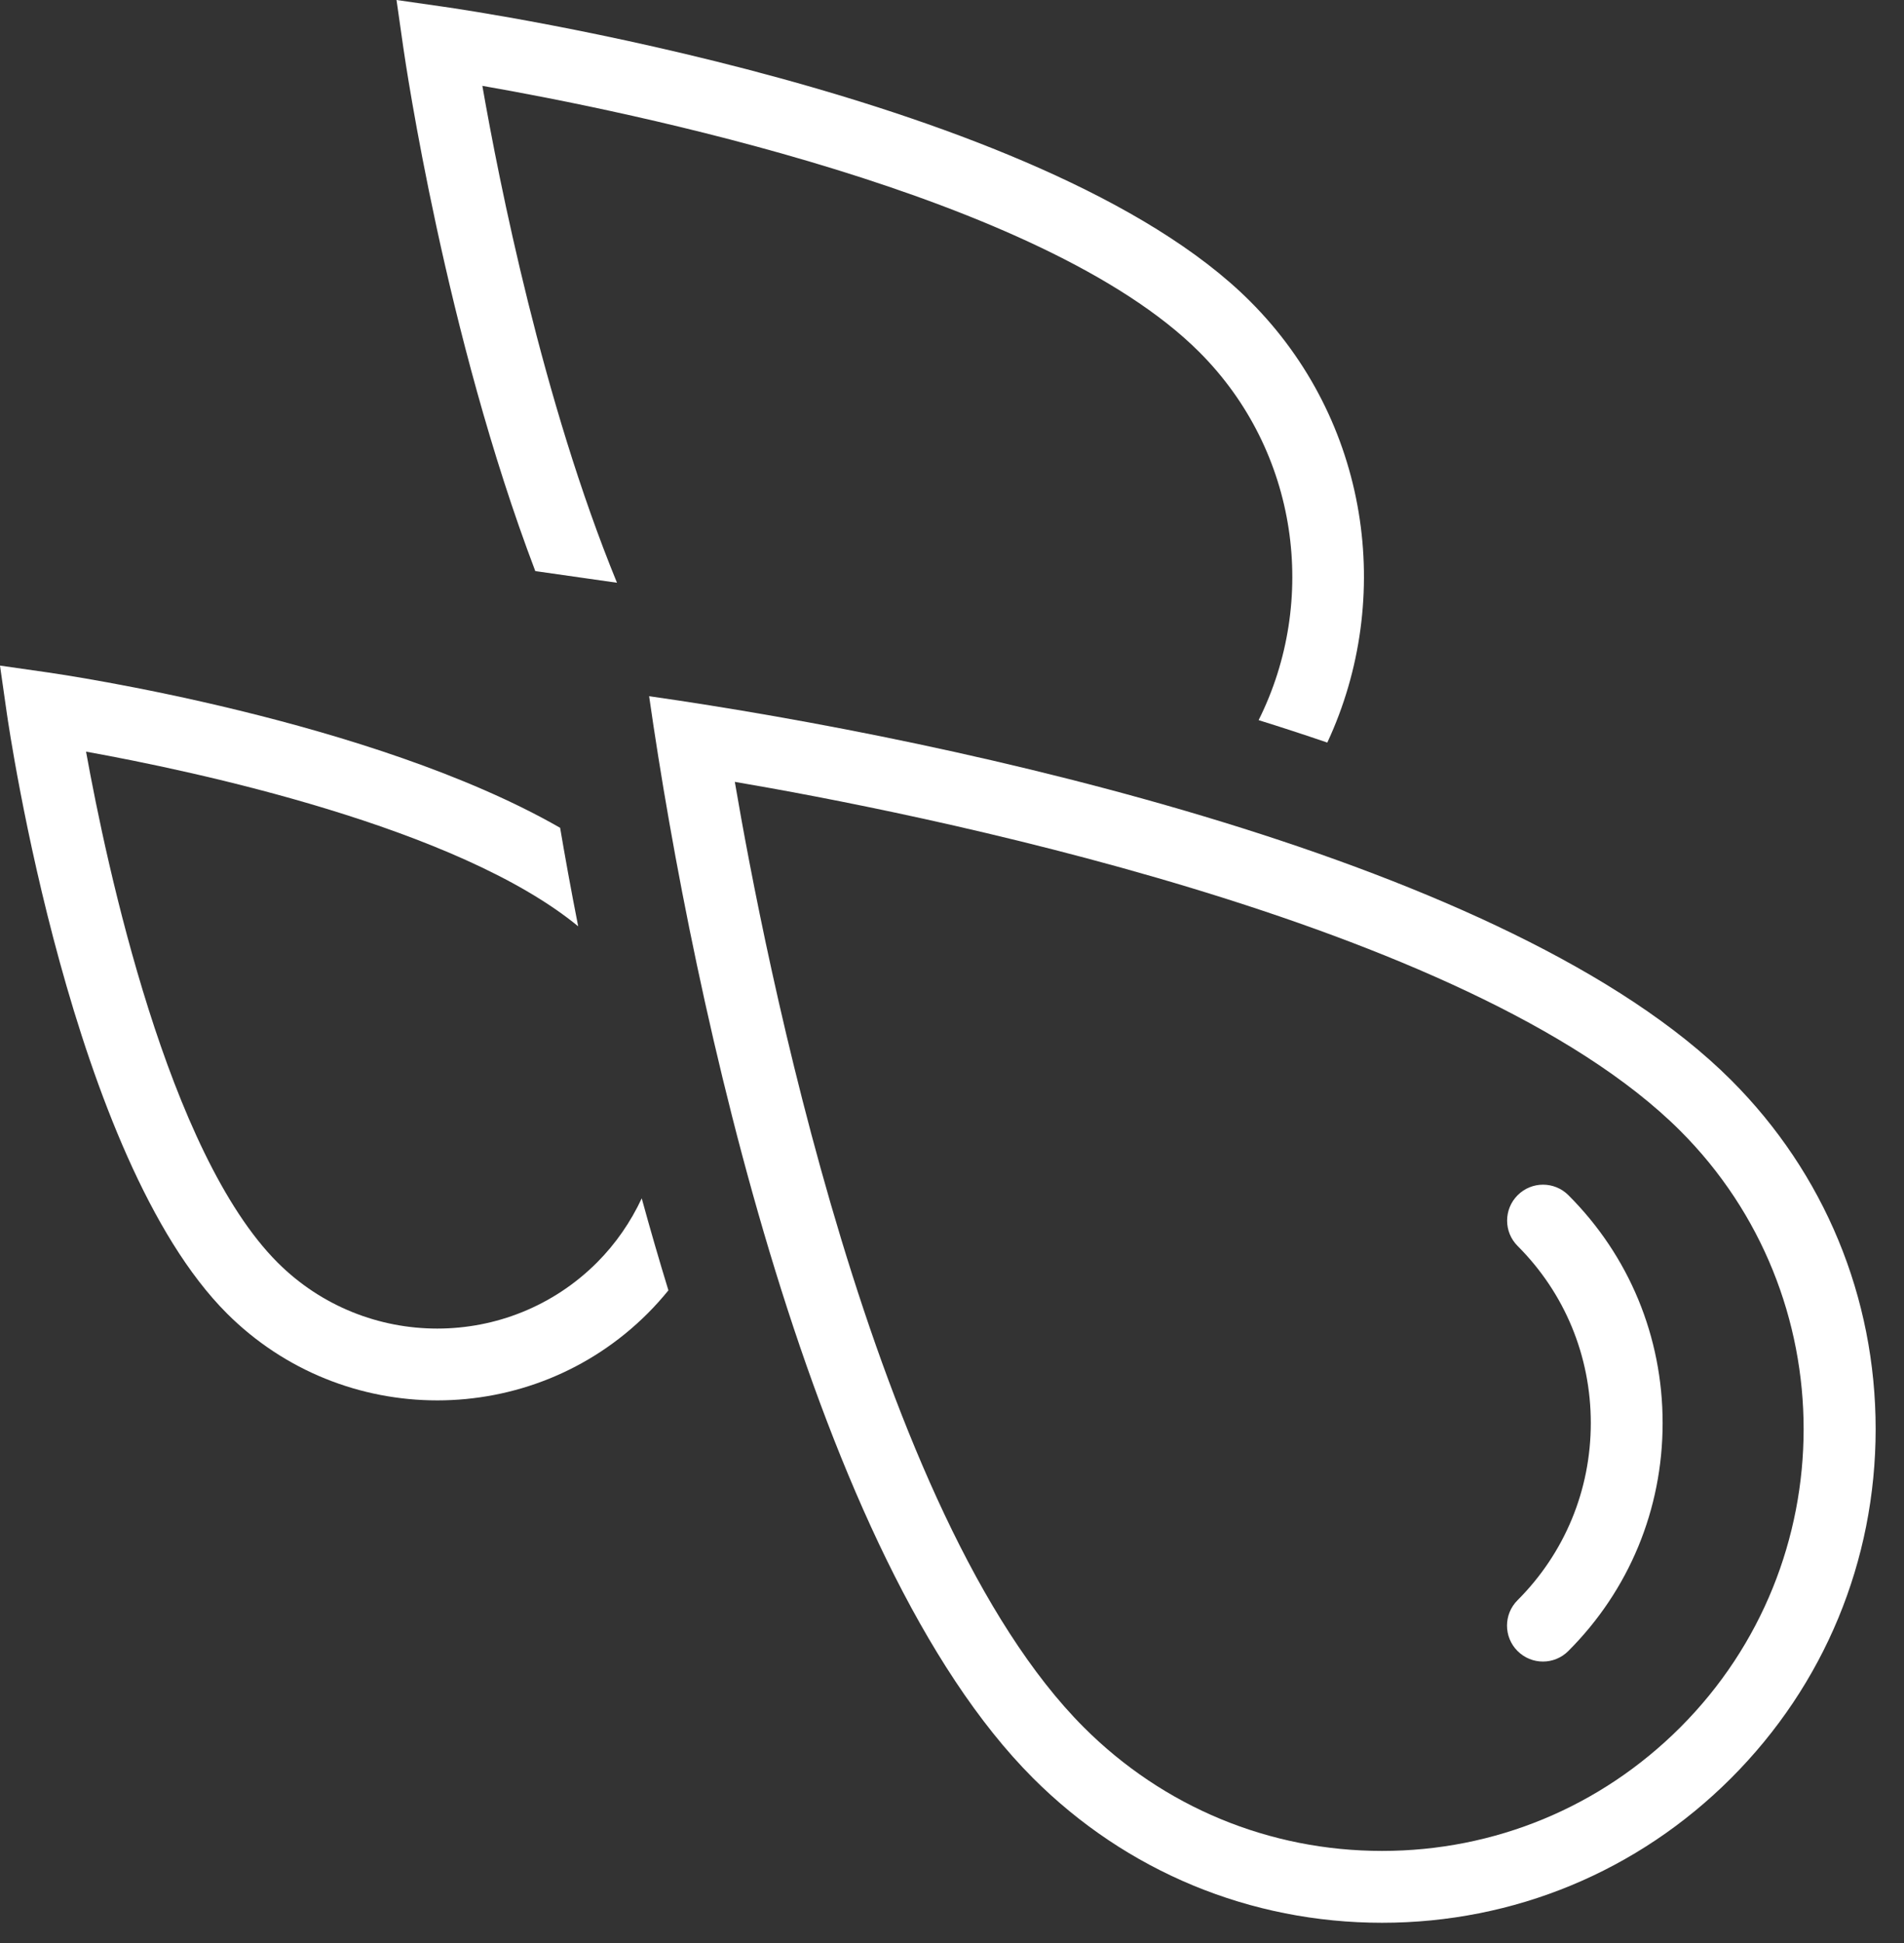
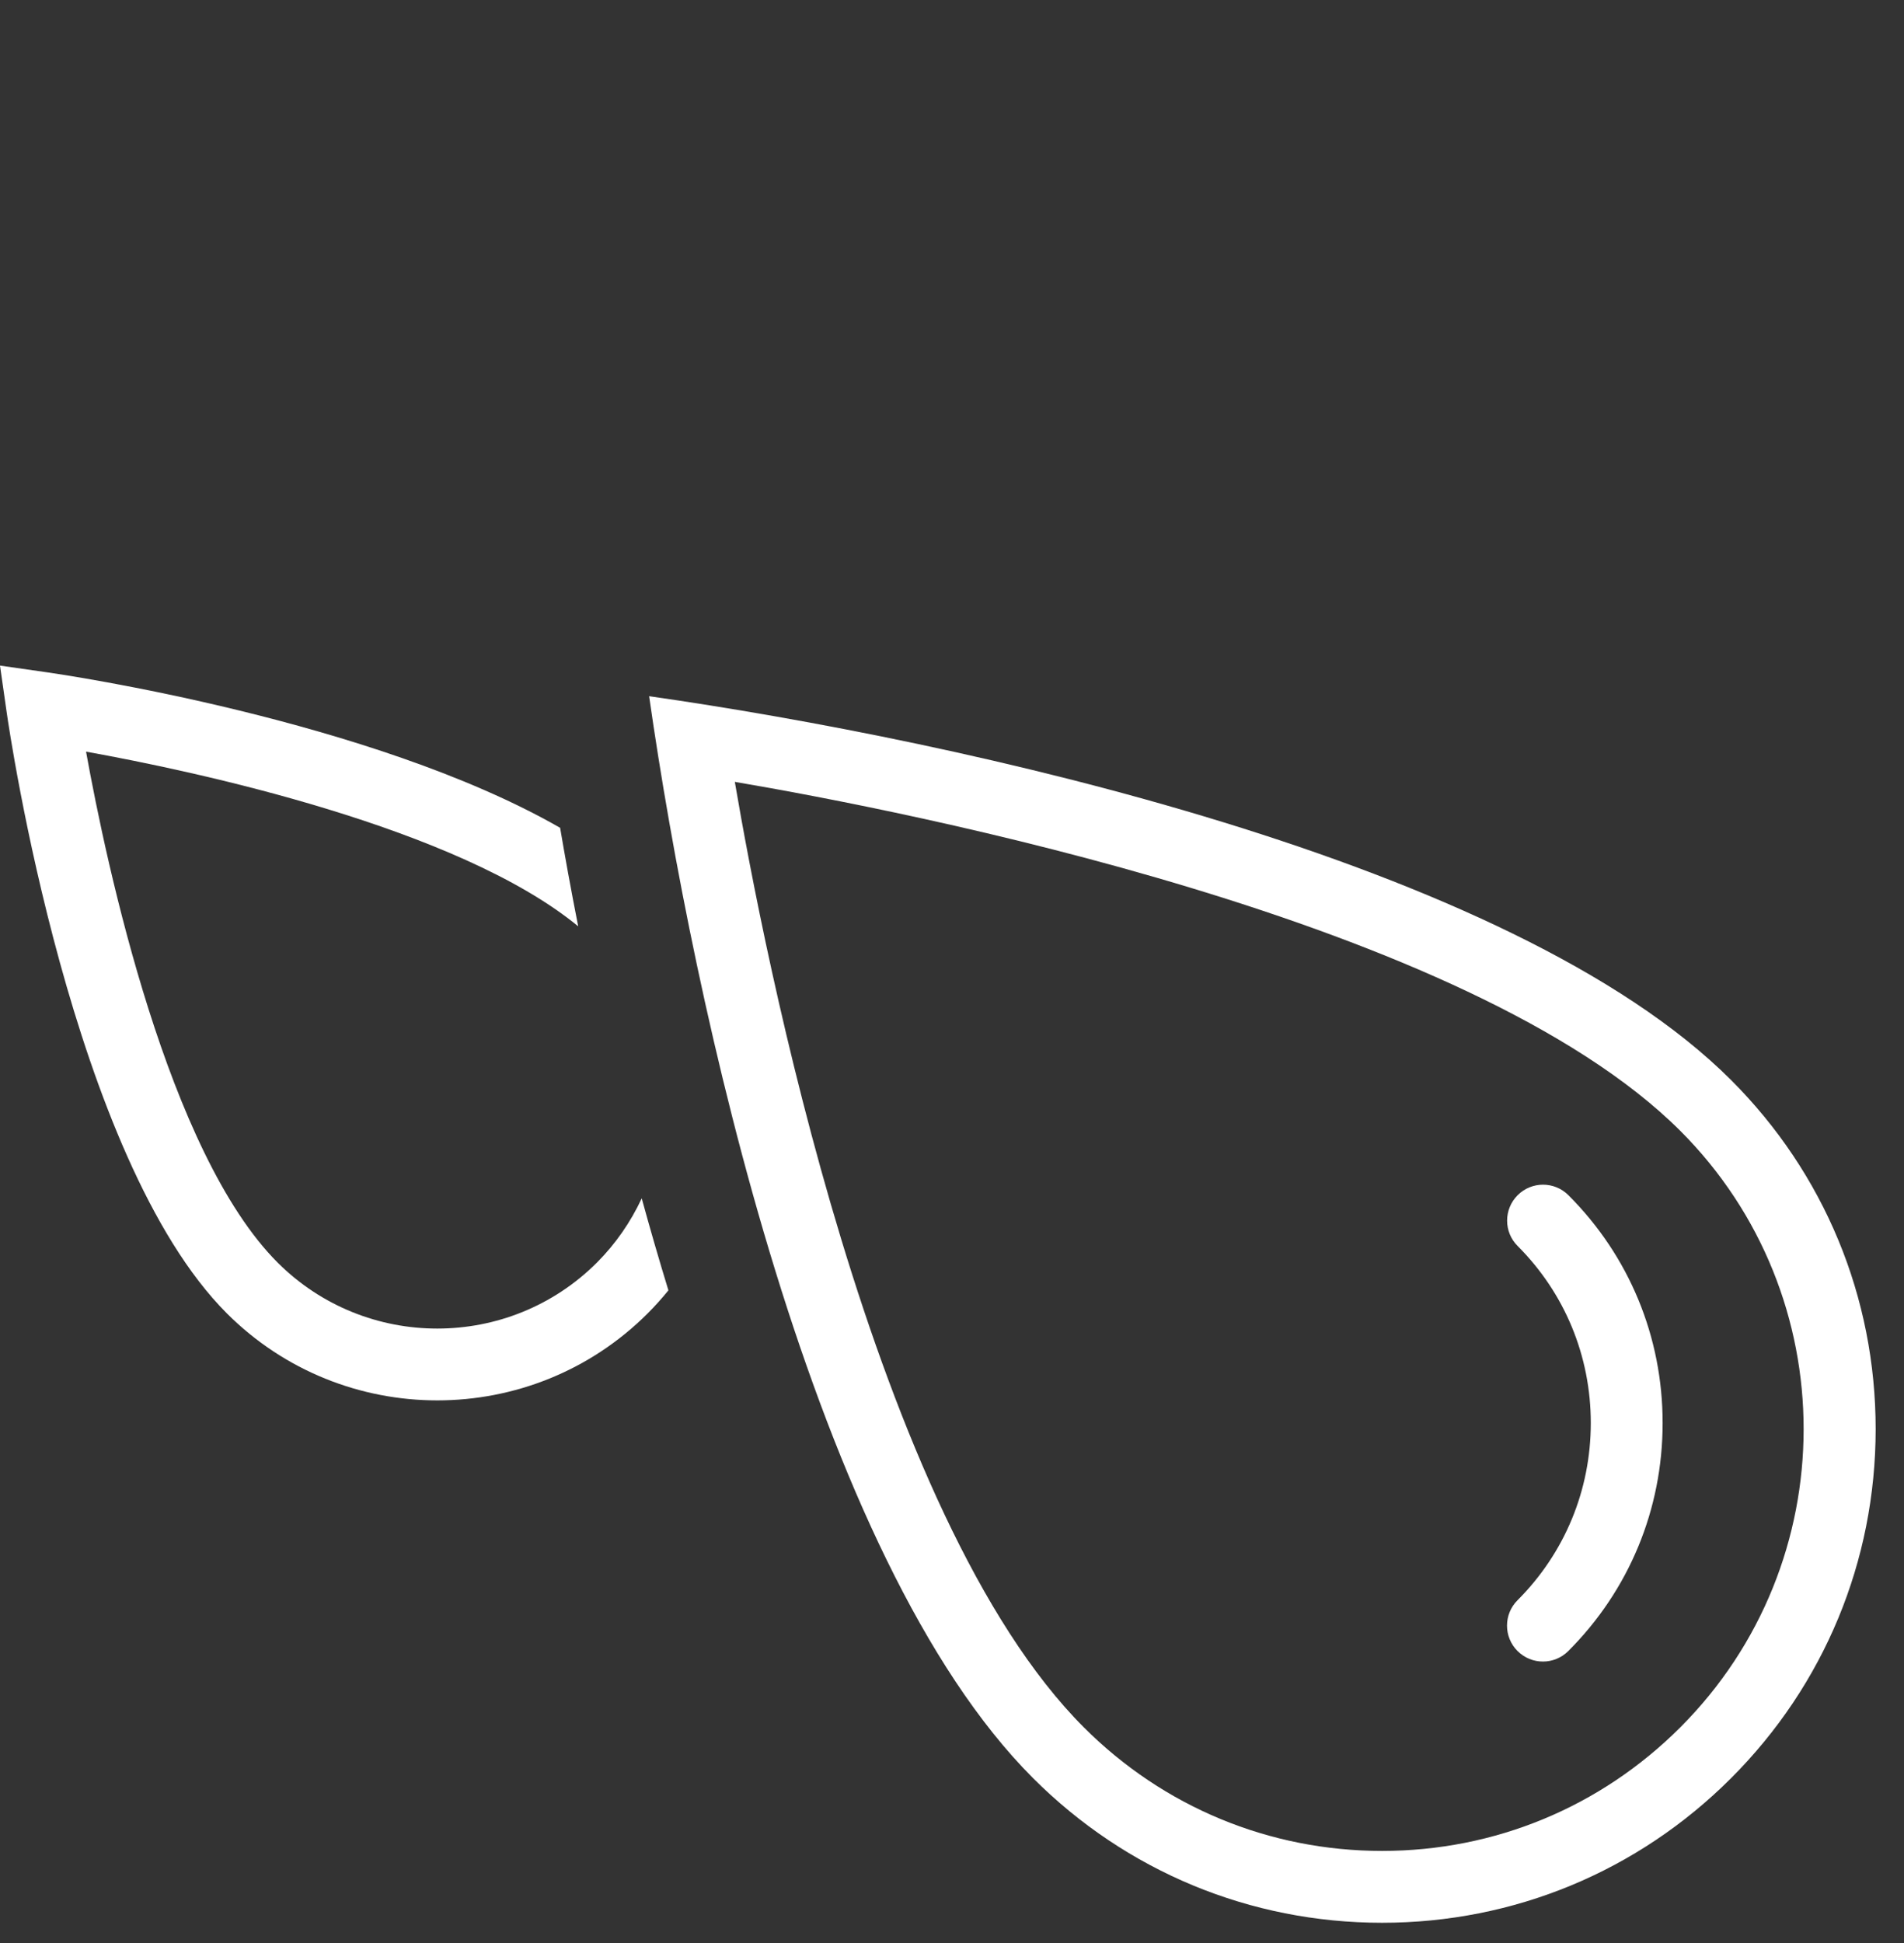
<svg xmlns="http://www.w3.org/2000/svg" width="196px" height="200px" viewBox="0 0 196 200" version="1.1">
  <rect x="0" y="0" width="196" height="200" fill="#333333" stroke="none" />
  <title>Group 5</title>
  <g id="Page-1" stroke="none" stroke-width="1" fill="none" fill-rule="evenodd">
    <g id="Group-5" fill="#FFFFFF">
-       <path d="M63.513,59.984 C55.857,41.3 51.376,18.7 49.655,8.837 C64.339,11.398 107.283,20.065 123.46,36.24 C133.692,46.472 135.711,61.835 129.564,74.126 C131.915,74.858 134.273,75.63 136.634,76.435 C143.571,61.549 140.955,43.277 128.687,31.012 C107.397,9.721 48.208,1.056 45.699,0.7 L40.818,0 L41.515,4.881 C41.76,6.586 45.843,34.423 55.104,58.784 L63.513,59.984 Z" id="Fill-1" />
      <path d="M66.06,123.348 C64.928,125.769 63.395,128.011 61.449,129.96 C52.388,139.018 37.644,139.02 28.579,129.96 C17.293,118.669 10.998,89.202 8.858,77.369 C20.07,79.39 47.098,85.141 59.519,95.348 C58.744,91.416 58.133,88.002 57.66,85.209 C38.281,74.095 6.46,69.434 4.881,69.209 L0,68.511 L0.698,73.392 C0.965,75.257 7.412,119.248 23.351,135.188 C29.323,141.16 37.167,144.146 45.014,144.146 C52.858,144.146 60.705,141.16 66.677,135.188 C67.433,134.432 68.14,133.639 68.807,132.82 C67.828,129.625 66.912,126.46 66.06,123.348" id="Fill-2" />
      <path d="M142.273,190.521 C130.677,190.521 119.777,186.005 111.577,177.807 C89.905,156.135 78.608,97.903 75.643,80.479 C93.066,83.444 151.303,94.735 172.977,116.407 C189.903,133.335 189.898,160.875 172.966,177.807 C164.768,186.005 153.868,190.521 142.273,190.521 M66.822,71.661 C71.368,103.479 83.745,160.43 106.35,183.035 C115.943,192.63 128.701,197.917 142.273,197.917 C155.843,197.917 168.601,192.63 178.196,183.035 C187.794,173.437 193.08,160.677 193.082,147.105 C193.084,133.533 187.803,120.775 178.205,111.179 C155.573,88.547 98.584,76.207 66.822,71.661" id="Fill-3" />
      <path d="M156.217,164.716 C154.773,166.16 154.773,168.5 156.217,169.944 C156.941,170.667 157.885,171.028 158.831,171.028 C159.778,171.028 160.724,170.667 161.445,169.944 C167.703,163.686 171.152,155.356 171.152,146.481 C171.157,137.612 167.713,129.281 161.455,123.026 C160.013,121.581 157.671,121.581 156.227,123.026 C154.783,124.472 154.783,126.812 156.227,128.253 C161.085,133.114 163.759,139.586 163.759,146.481 C163.757,153.377 161.078,159.853 156.217,164.716" id="Fill-4" />
    </g>
  </g>
</svg>